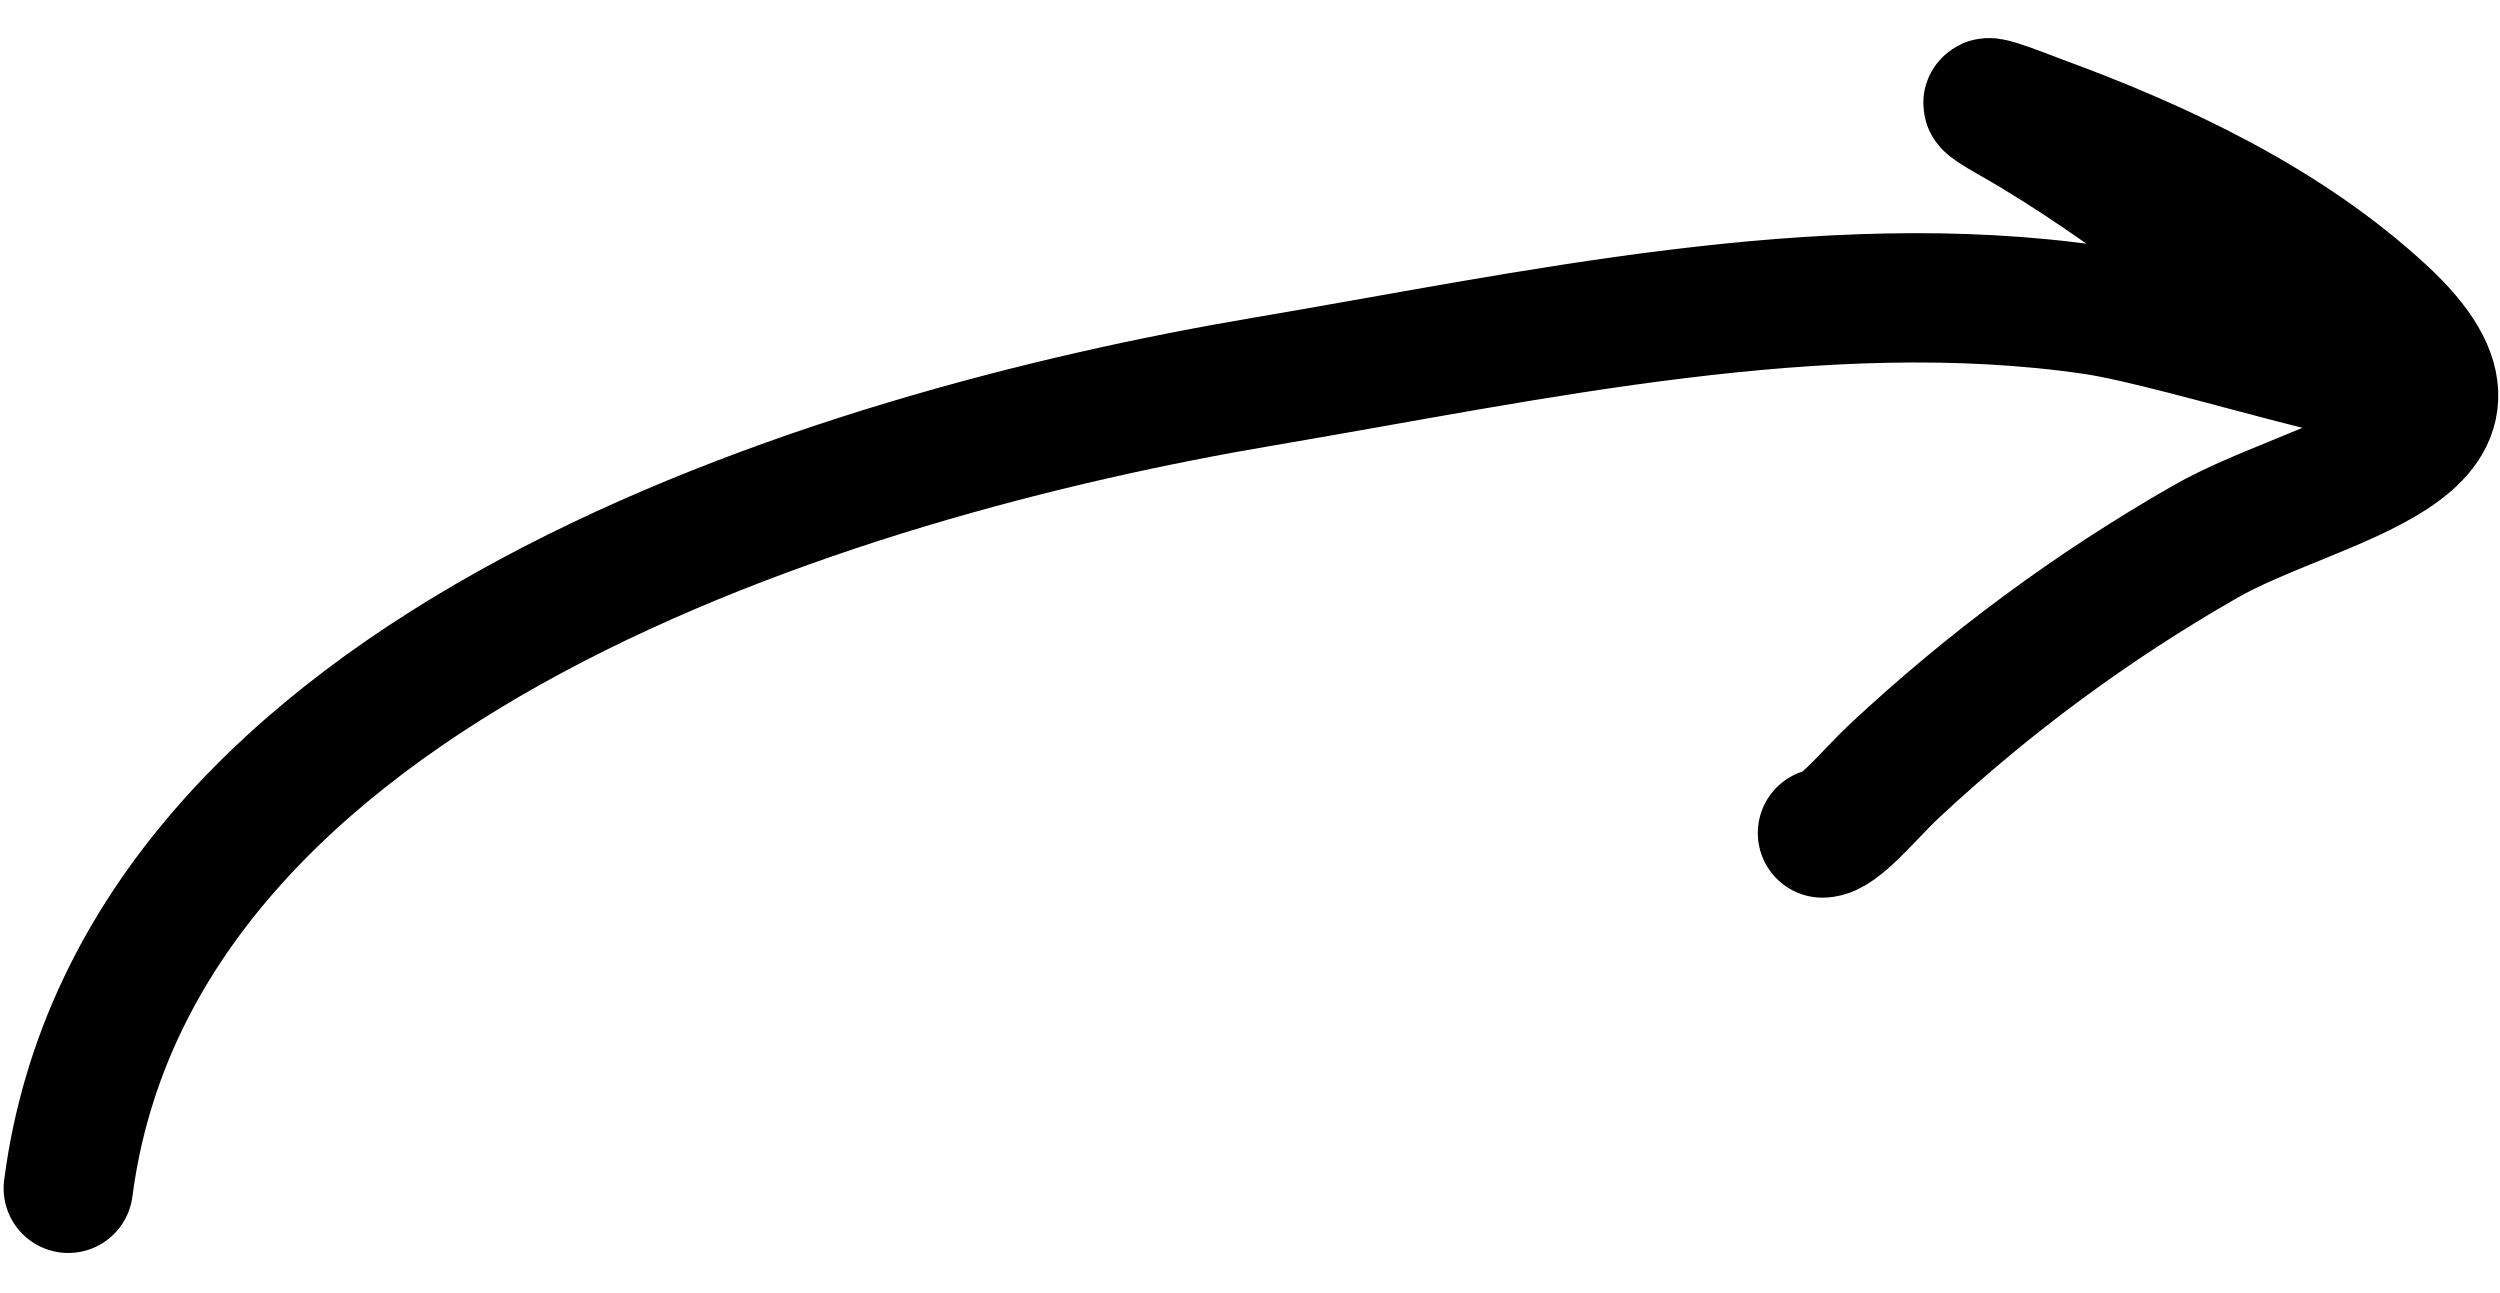
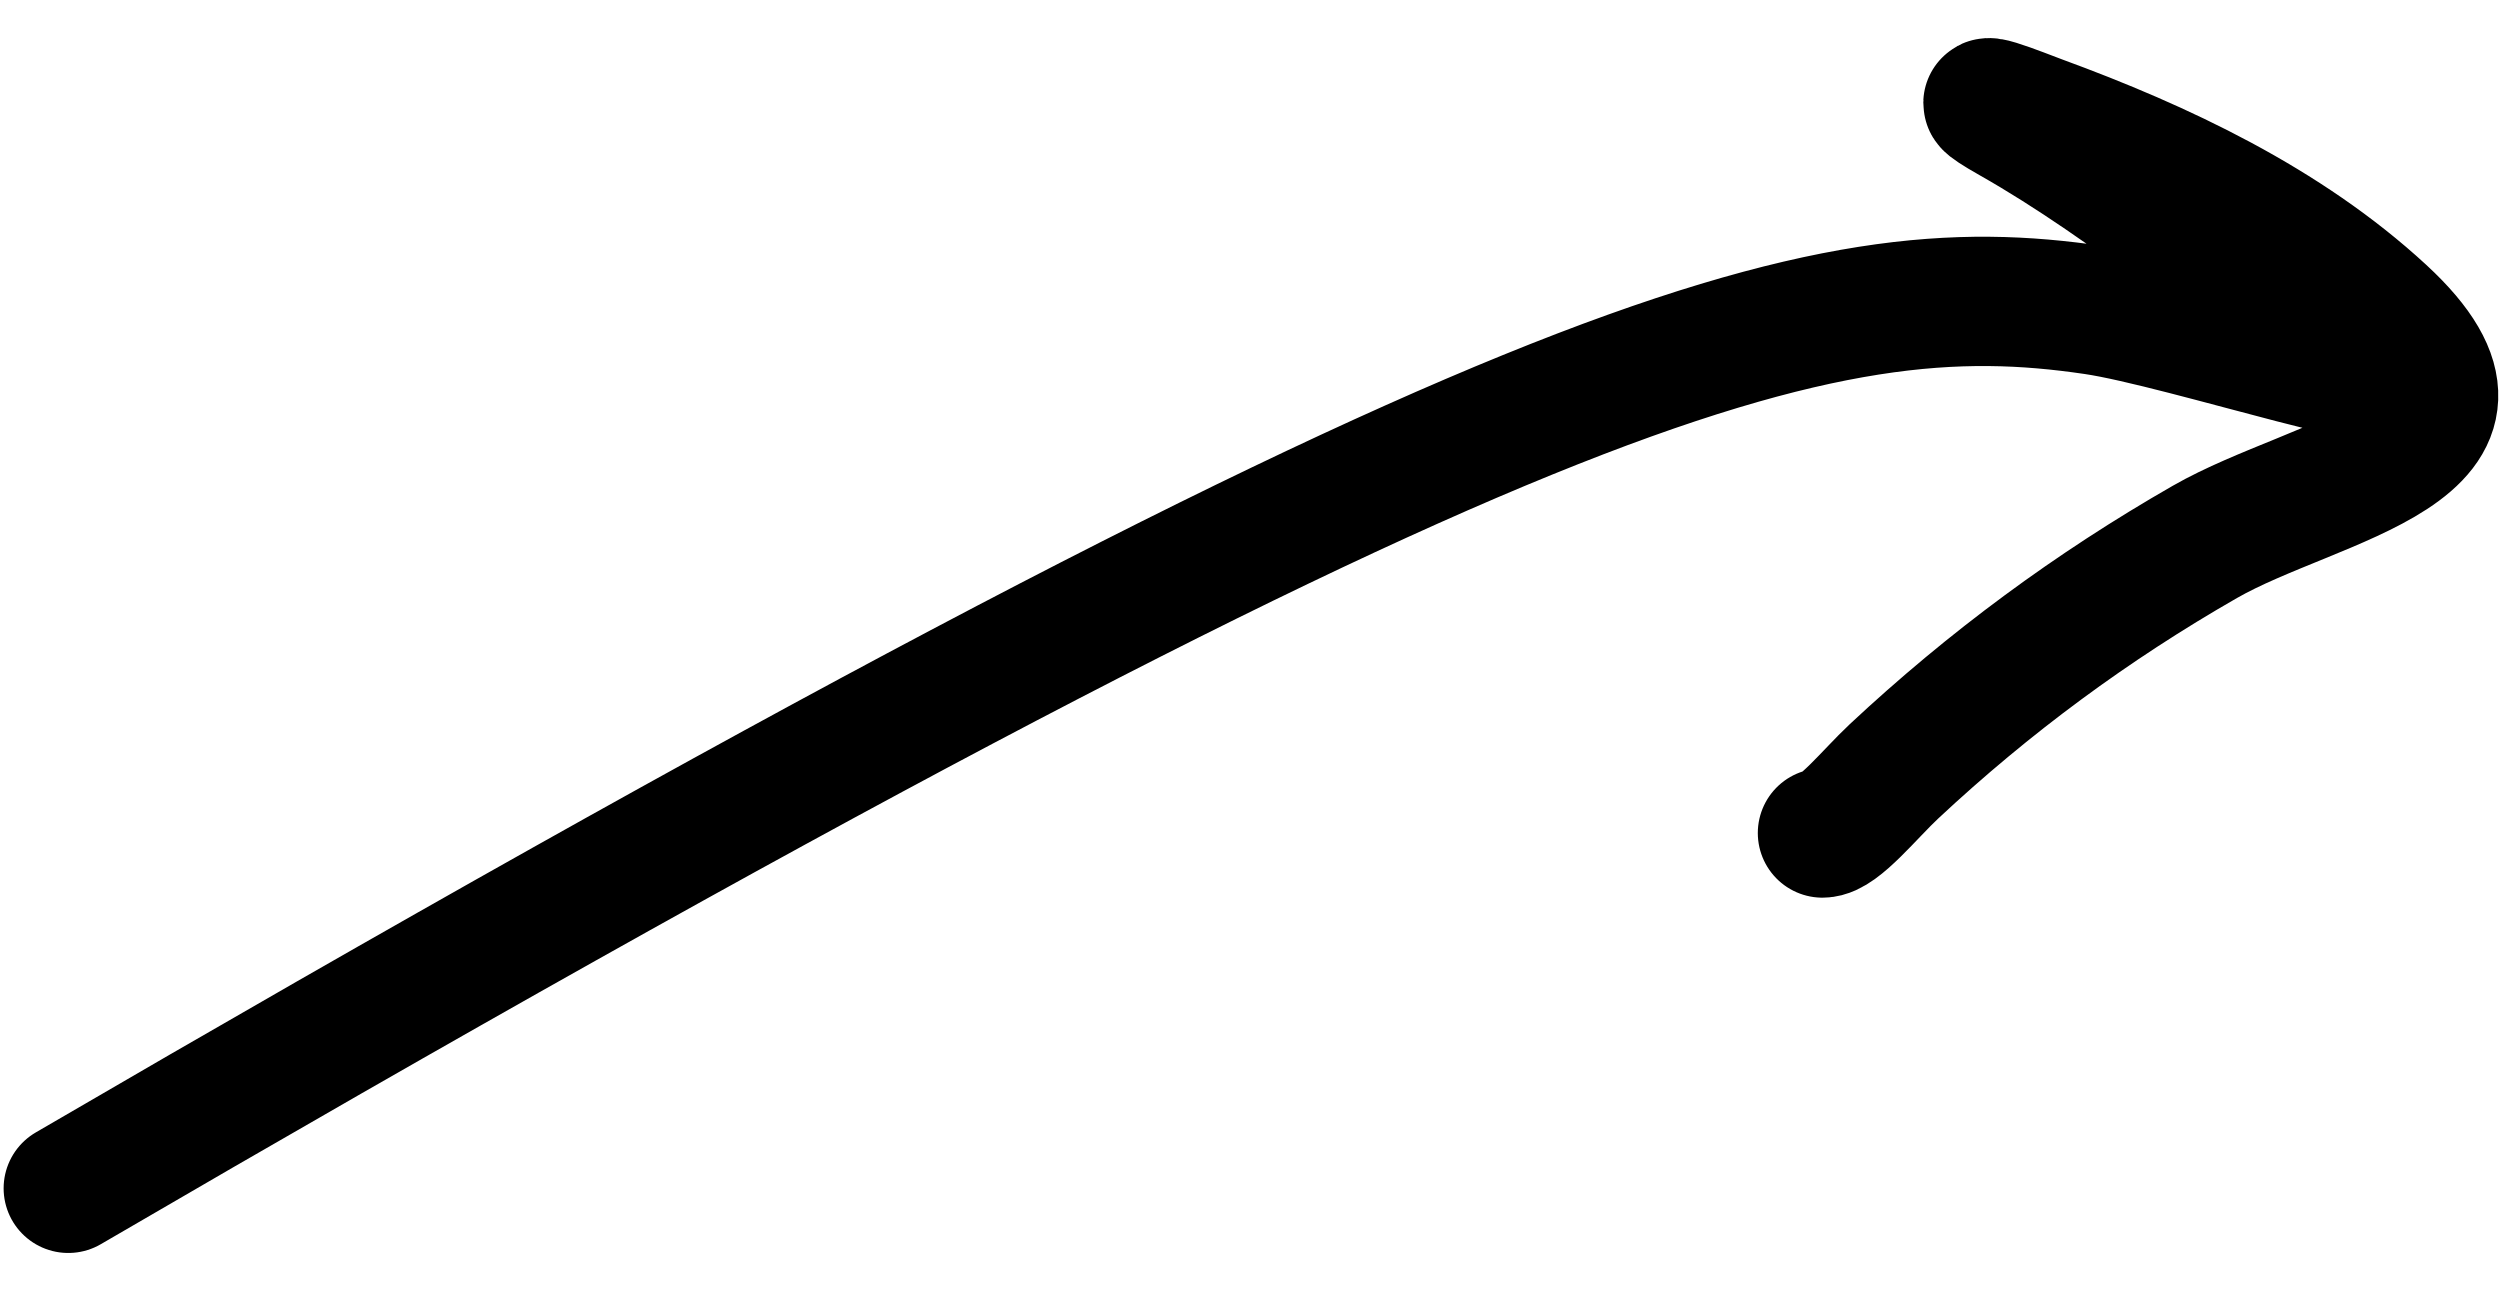
<svg xmlns="http://www.w3.org/2000/svg" width="58" height="30" viewBox="0 0 58 30" fill="none">
-   <path d="M1.584 27.569C3.167 15.429 19.414 10.526 29.316 8.852C35.48 7.809 42.297 6.271 48.577 7.192C50.68 7.5 56.647 9.492 54.845 8.365C52.04 6.612 49.536 4.386 46.66 2.756C45.257 1.961 46.994 2.666 47.318 2.784C50.148 3.821 53.038 5.185 55.274 7.249C58.746 10.454 53.744 11.087 51.153 12.572C48.532 14.074 46.147 15.834 43.941 17.895C43.379 18.421 42.66 19.326 42.281 19.326" stroke="black" stroke-width="3" stroke-linecap="round" />
+   <path d="M1.584 27.569C35.48 7.809 42.297 6.271 48.577 7.192C50.68 7.5 56.647 9.492 54.845 8.365C52.04 6.612 49.536 4.386 46.66 2.756C45.257 1.961 46.994 2.666 47.318 2.784C50.148 3.821 53.038 5.185 55.274 7.249C58.746 10.454 53.744 11.087 51.153 12.572C48.532 14.074 46.147 15.834 43.941 17.895C43.379 18.421 42.66 19.326 42.281 19.326" stroke="black" stroke-width="3" stroke-linecap="round" />
</svg>